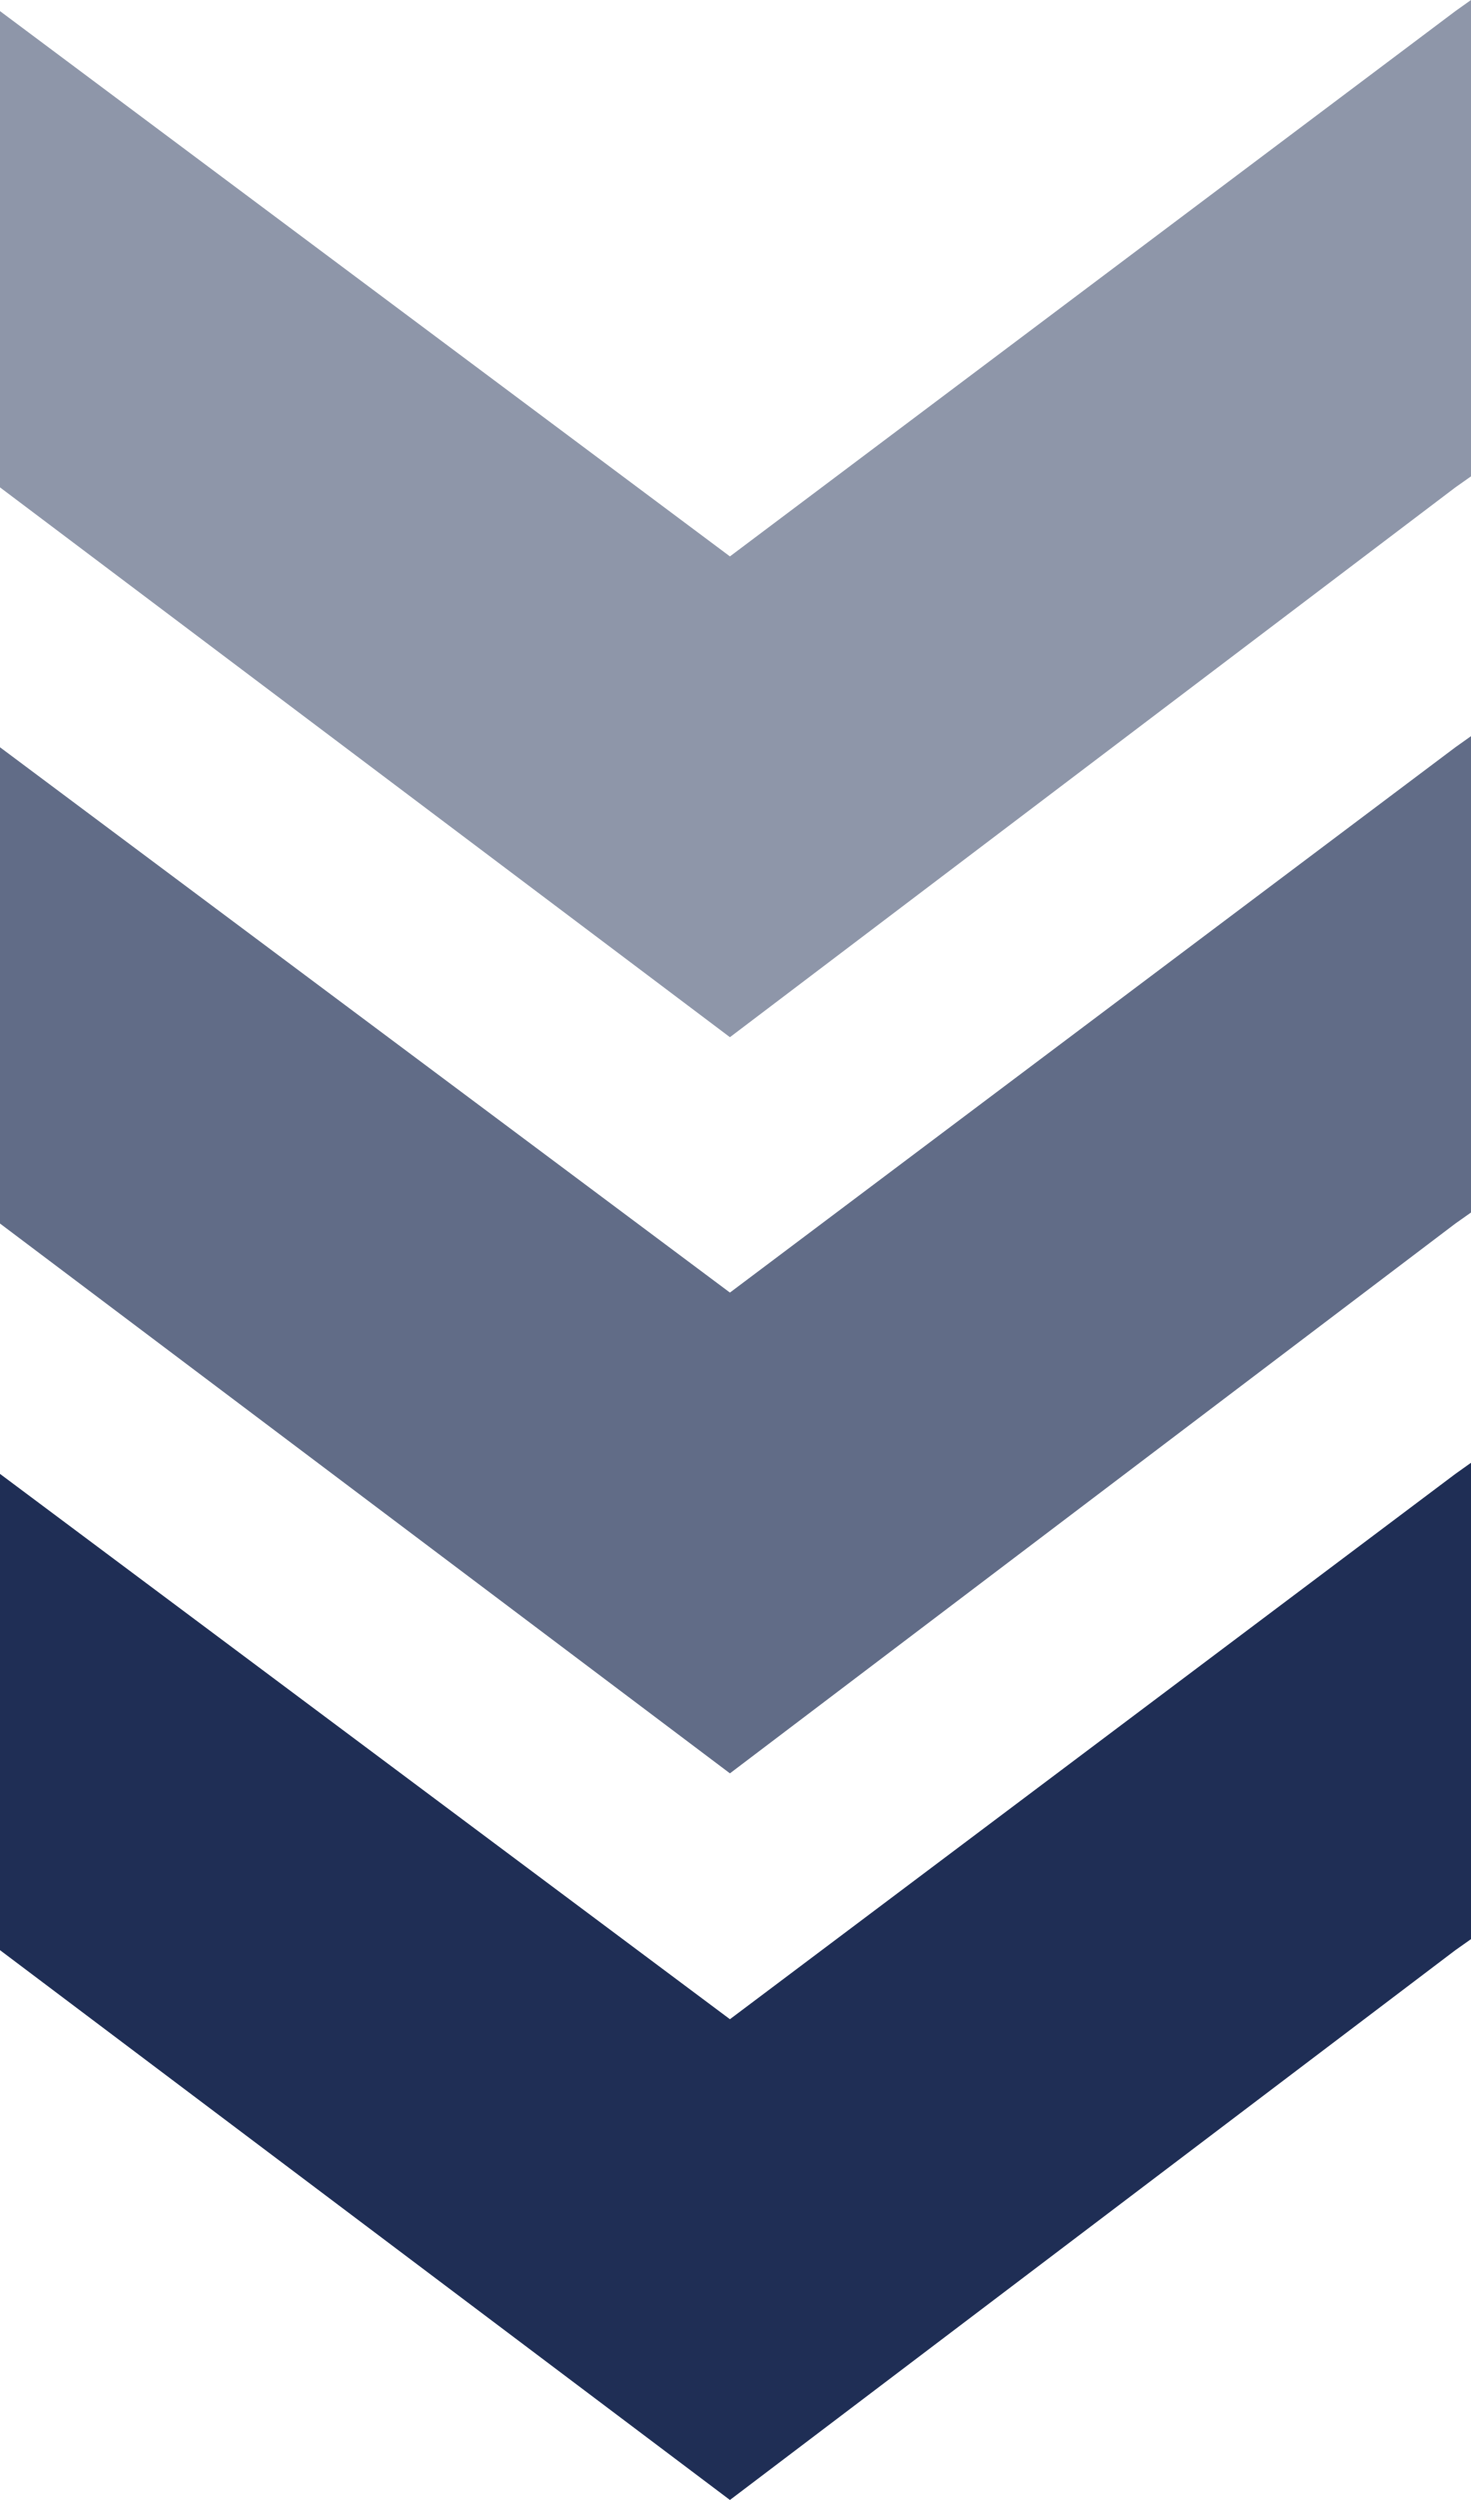
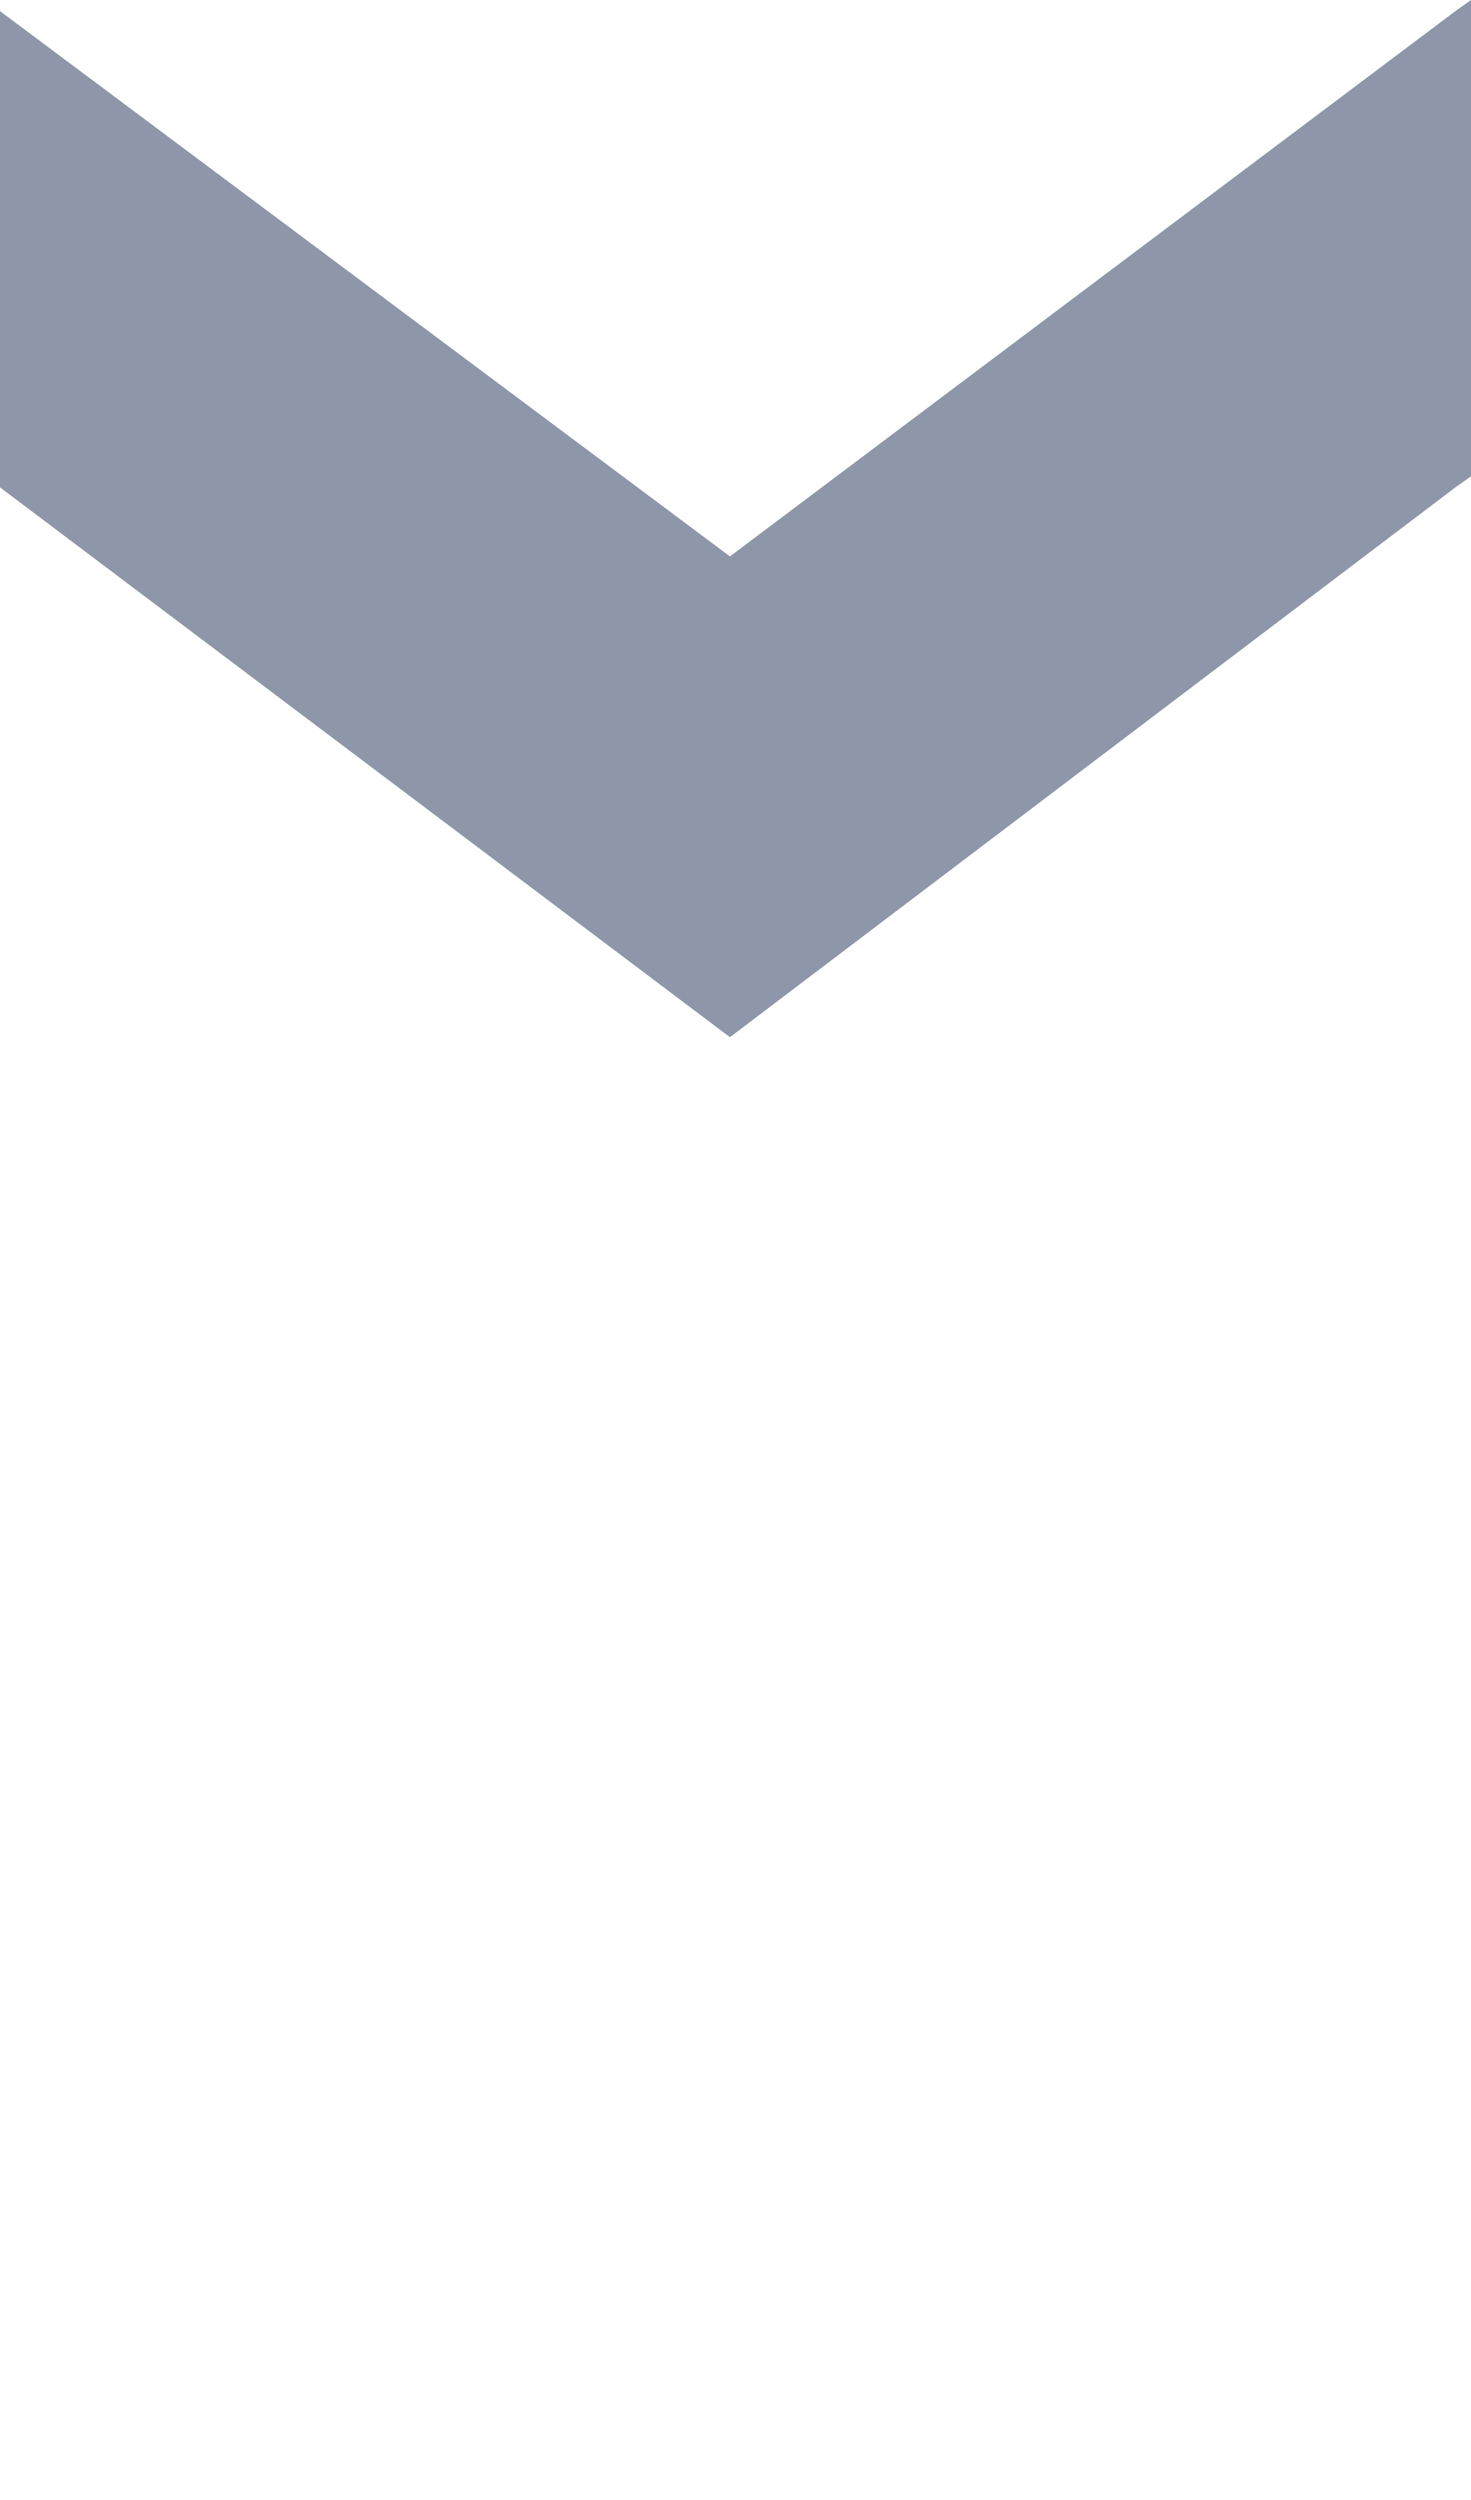
<svg xmlns="http://www.w3.org/2000/svg" xmlns:xlink="http://www.w3.org/1999/xlink" id="_レイヤー_2" data-name="レイヤー_2" viewBox="0 0 474.01 805.43">
  <defs>
    <style>
      .cls-1 {
        fill: url(#_名称未設定グラデーション_10);
      }

      .cls-1, .cls-2, .cls-3 {
        fill-rule: evenodd;
      }

      .cls-2 {
        fill: url(#_名称未設定グラデーション_10-3);
        opacity: .5;
      }

      .cls-3 {
        fill: url(#_名称未設定グラデーション_10-2);
        opacity: .7;
      }
    </style>
    <linearGradient id="_名称未設定グラデーション_10" data-name="名称未設定グラデーション 10" x1="0" y1="-212.77" x2="474.01" y2="-212.77" gradientTransform="translate(0 425.58) scale(1 -1)" gradientUnits="userSpaceOnUse">
      <stop offset="0" stop-color="#1f2e55" />
      <stop offset="1" stop-color="#1f2e55" />
    </linearGradient>
    <linearGradient id="_名称未設定グラデーション_10-2" data-name="名称未設定グラデーション 10" y1="21.33" y2="21.33" xlink:href="#_名称未設定グラデーション_10" />
    <linearGradient id="_名称未設定グラデーション_10-3" data-name="名称未設定グラデーション 10" y1="258.5" y2="258.5" xlink:href="#_名称未設定グラデーション_10" />
  </defs>
  <g id="_倨_xE01F_1" data-name="倨_xE01F_1">
    <g>
-       <polygon class="cls-1" points="235.21 805.43 0 628.29 0 474.85 235.21 650.54 468.98 474.85 474.01 471.27 474.01 624.74 468.98 628.29 235.21 805.43" />
-       <polygon class="cls-3" points="235.21 571.33 0 394.19 0 240.75 235.21 416.44 468.98 240.75 474.01 237.17 474.01 390.64 468.98 394.19 235.21 571.33" />
      <polygon class="cls-2" points="235.21 334.16 0 157.02 0 3.58 235.21 179.26 468.98 3.58 474.01 0 474.01 153.47 468.98 157.02 235.21 334.16" />
    </g>
  </g>
</svg>